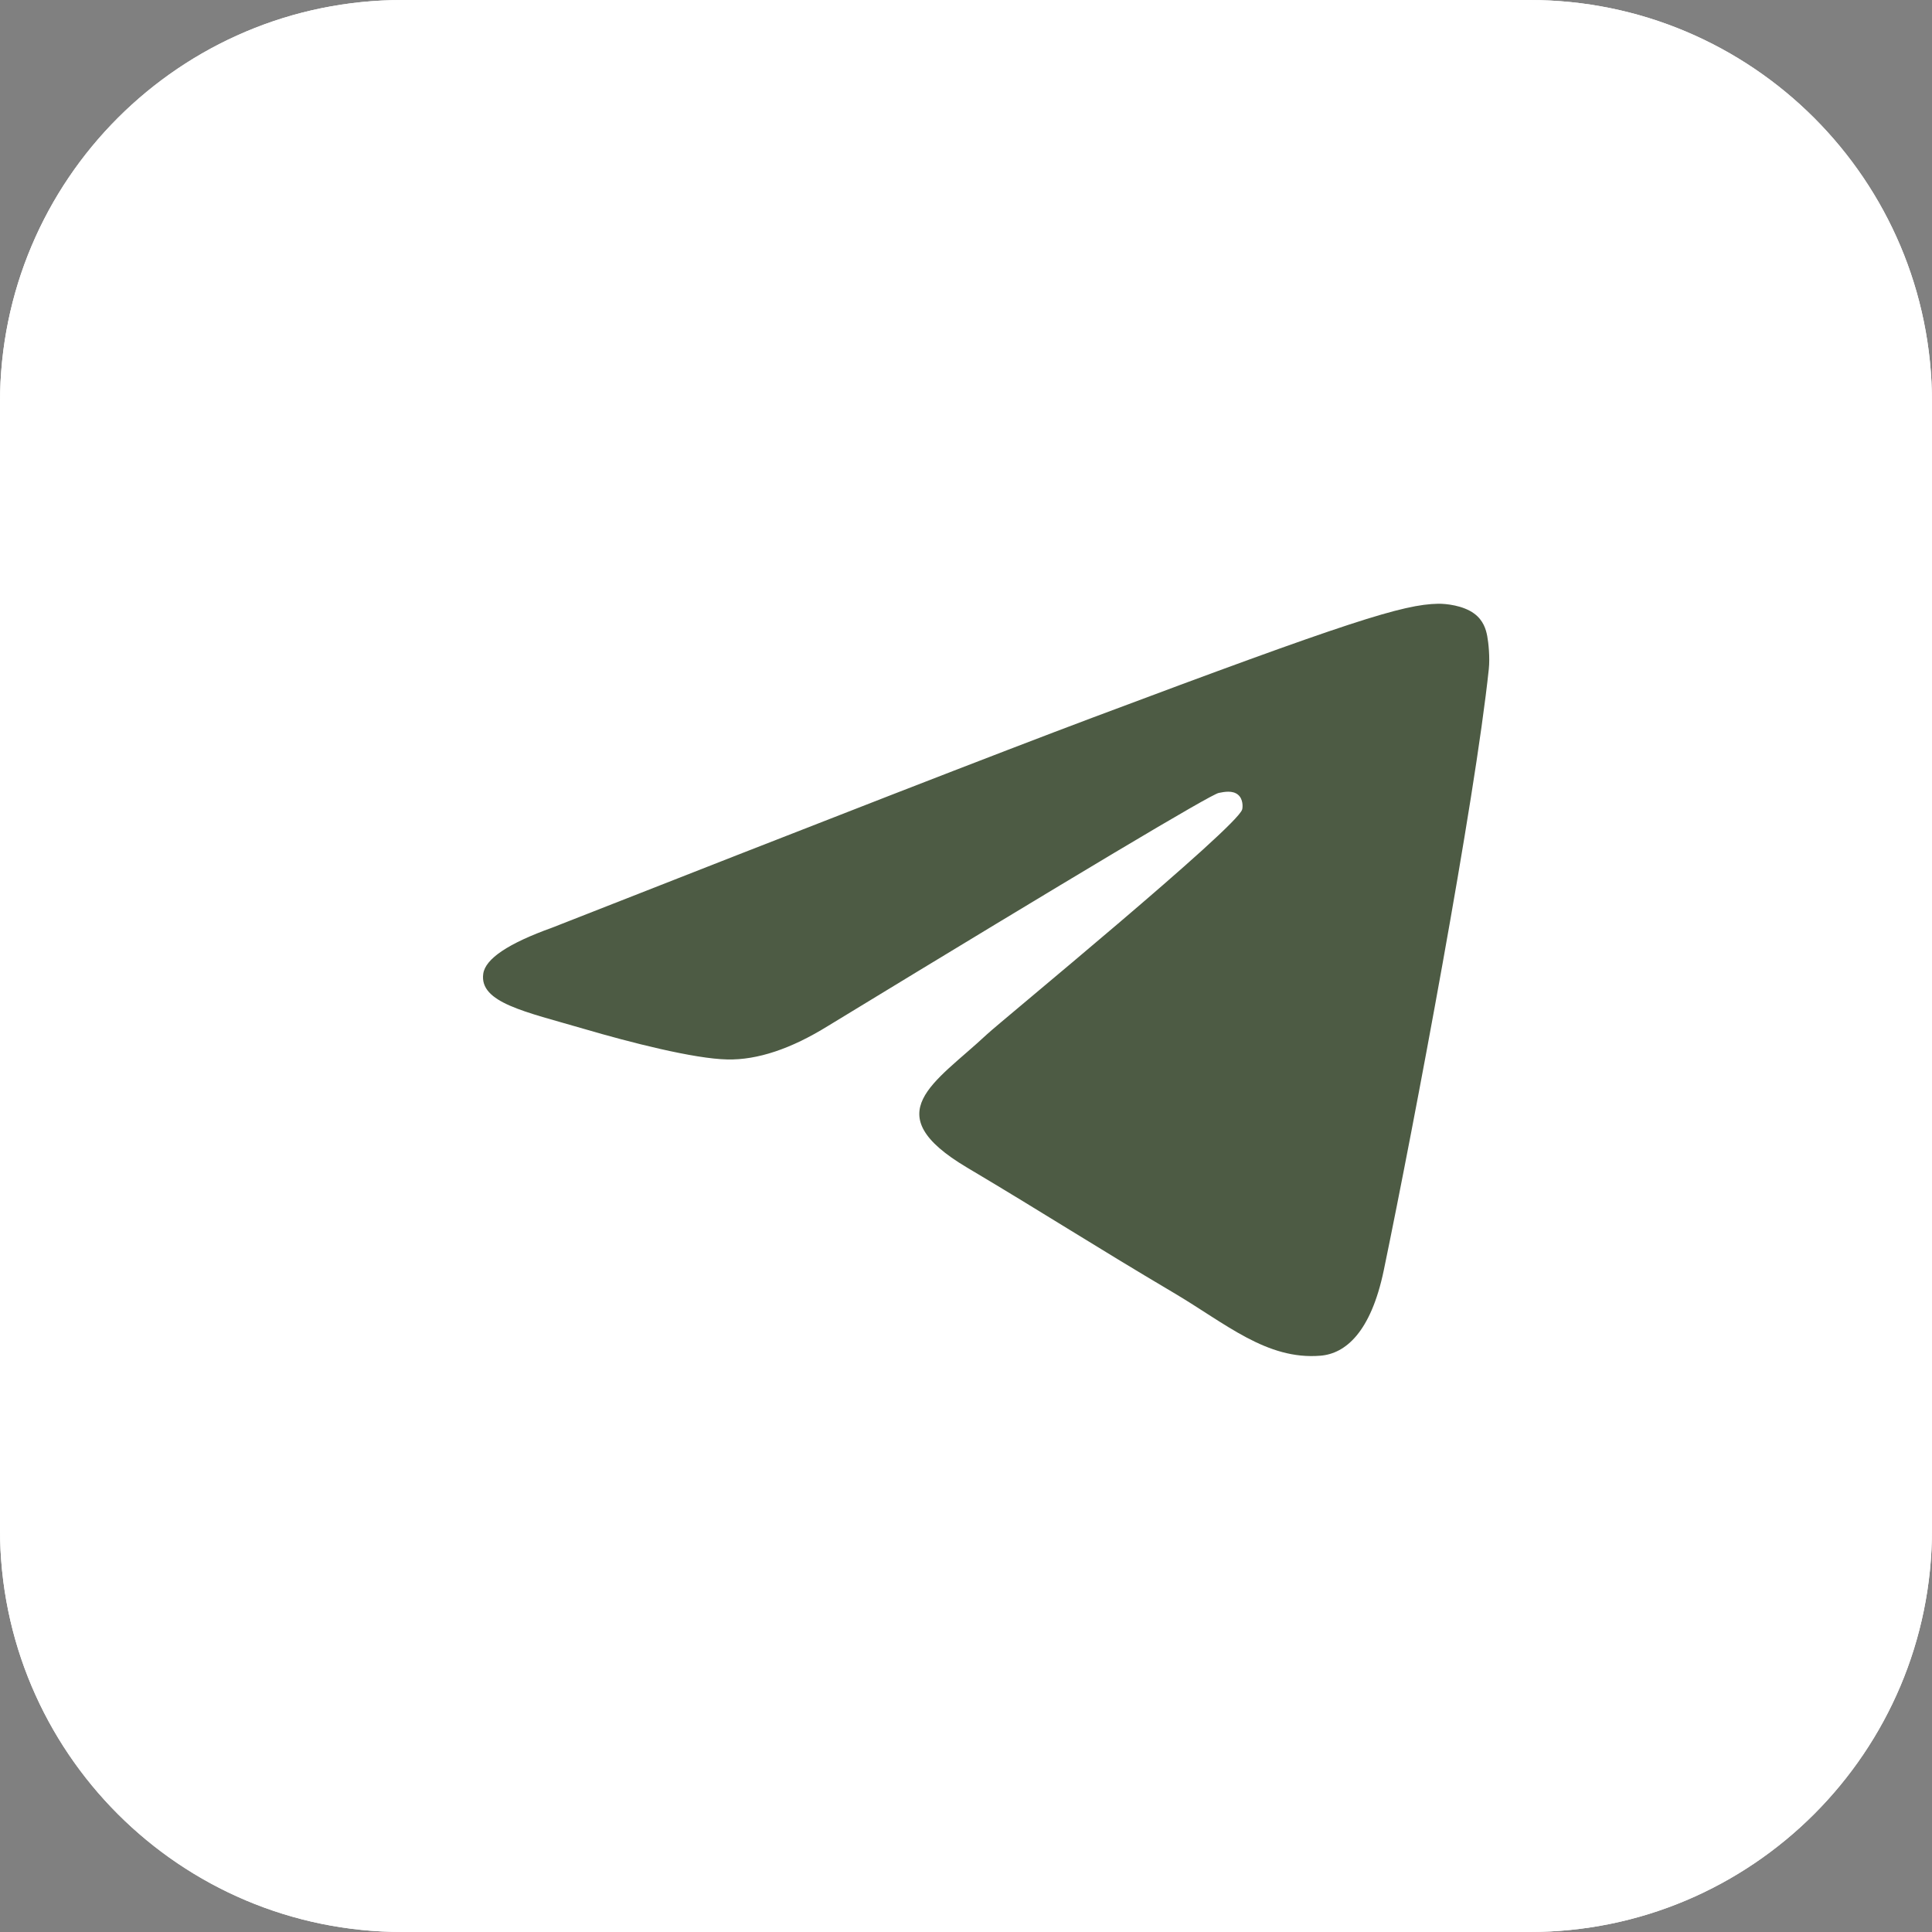
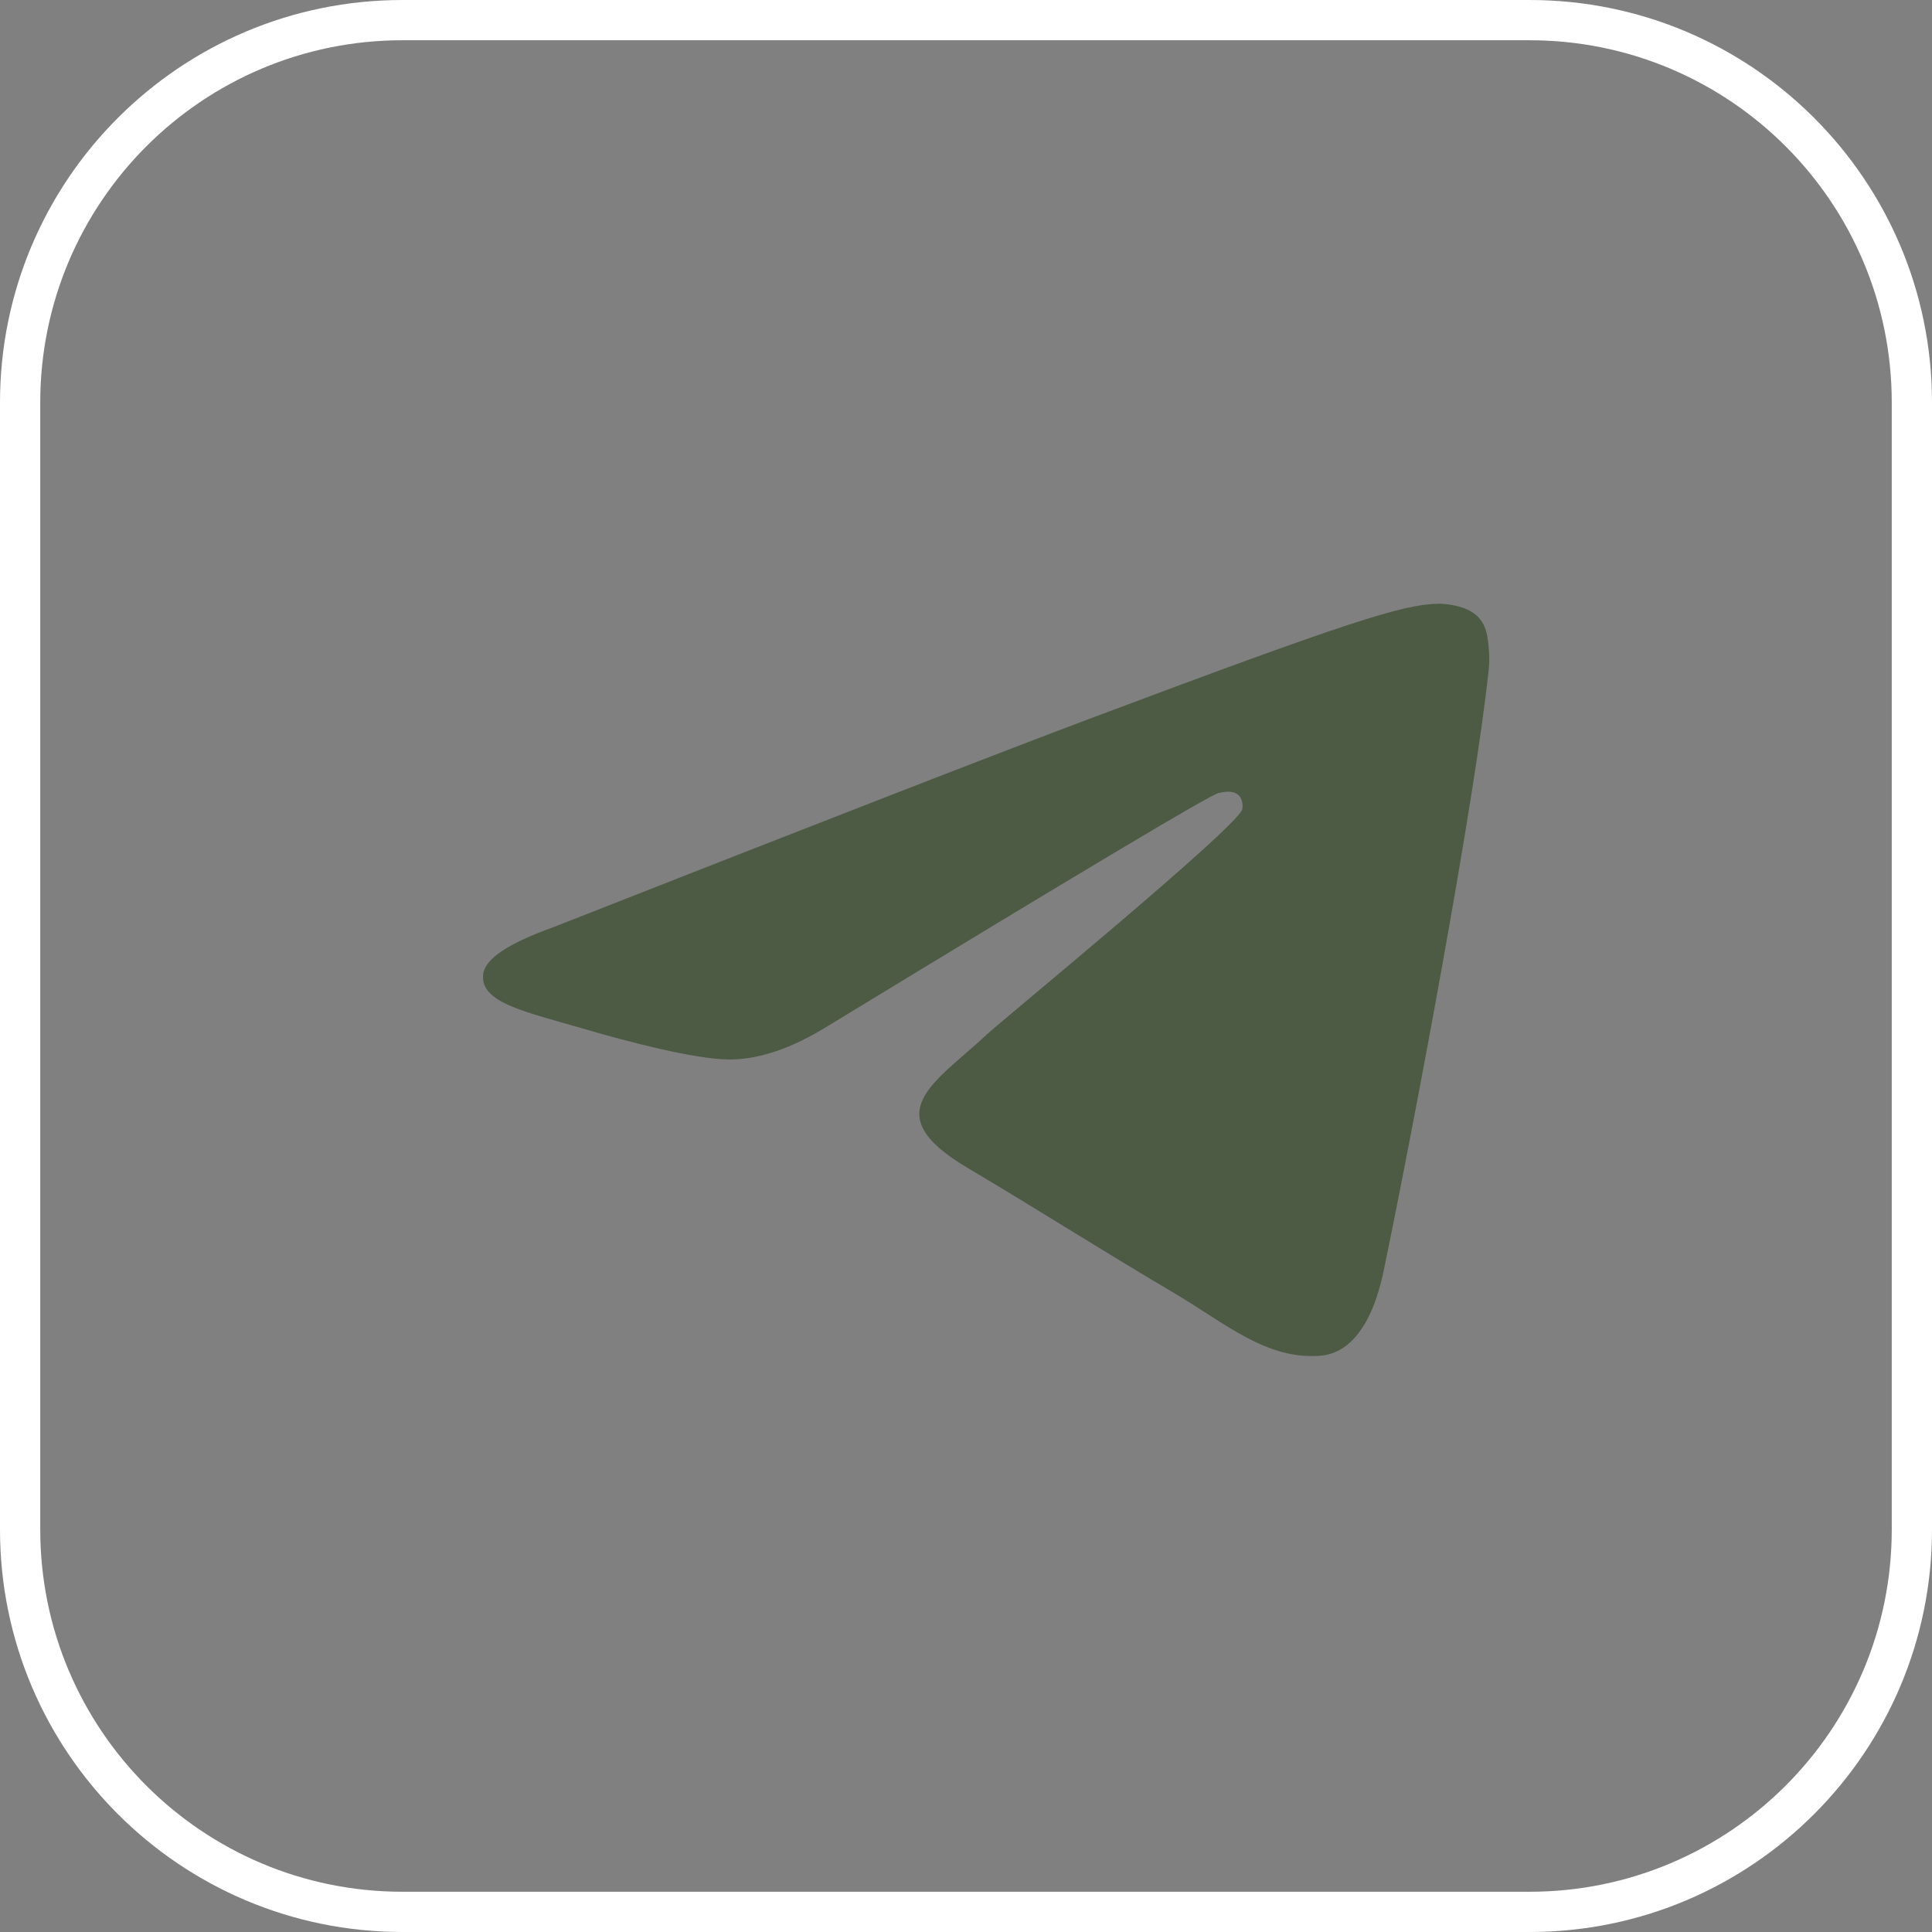
<svg xmlns="http://www.w3.org/2000/svg" width="48" height="48" viewBox="0 0 48 48" fill="none">
  <rect x="0" y="0" width="48" height="48" fill="#808080" stroke="none" />
-   <path fill-rule="evenodd" clip-rule="evenodd" d="M0 10C0 4.477 4.477 0 10 0H38C43.523 0 48 4.477 48 10V38C48 43.523 43.523 48 38 48H10C4.477 48 0 43.523 0 38V10Z" fill="white" />
  <path fill-rule="evenodd" clip-rule="evenodd" d="M38 1H10C5.029 1 1 5.029 1 10V38C1 42.971 5.029 47 10 47H38C42.971 47 47 42.971 47 38V10C47 5.029 42.971 1 38 1ZM10 0C4.477 0 0 4.477 0 10V38C0 43.523 4.477 48 10 48H38C43.523 48 48 43.523 48 38V10C48 4.477 43.523 0 38 0H10Z" fill="white" />
  <path d="M13.719 23.047C20.43 20.409 24.904 18.67 27.143 17.83C33.536 15.431 34.865 15.014 35.731 15C35.921 14.997 36.347 15.04 36.623 15.242C36.856 15.412 36.92 15.643 36.95 15.804C36.981 15.966 37.019 16.334 36.989 16.622C36.642 19.906 35.143 27.875 34.381 31.553C34.058 33.109 33.423 33.631 32.808 33.682C31.471 33.793 30.456 32.885 29.161 32.12C27.135 30.921 25.99 30.175 24.023 29.006C21.751 27.655 23.224 26.912 24.519 25.699C24.858 25.381 30.748 20.548 30.862 20.109C30.877 20.054 30.89 19.85 30.755 19.742C30.621 19.634 30.422 19.671 30.279 19.7C30.075 19.742 26.839 21.672 20.569 25.491C19.65 26.06 18.818 26.337 18.072 26.322C17.25 26.306 15.669 25.903 14.494 25.558C13.052 25.136 11.906 24.912 12.006 24.194C12.058 23.82 12.629 23.438 13.719 23.047Z" fill="#4D5B44" />
</svg>